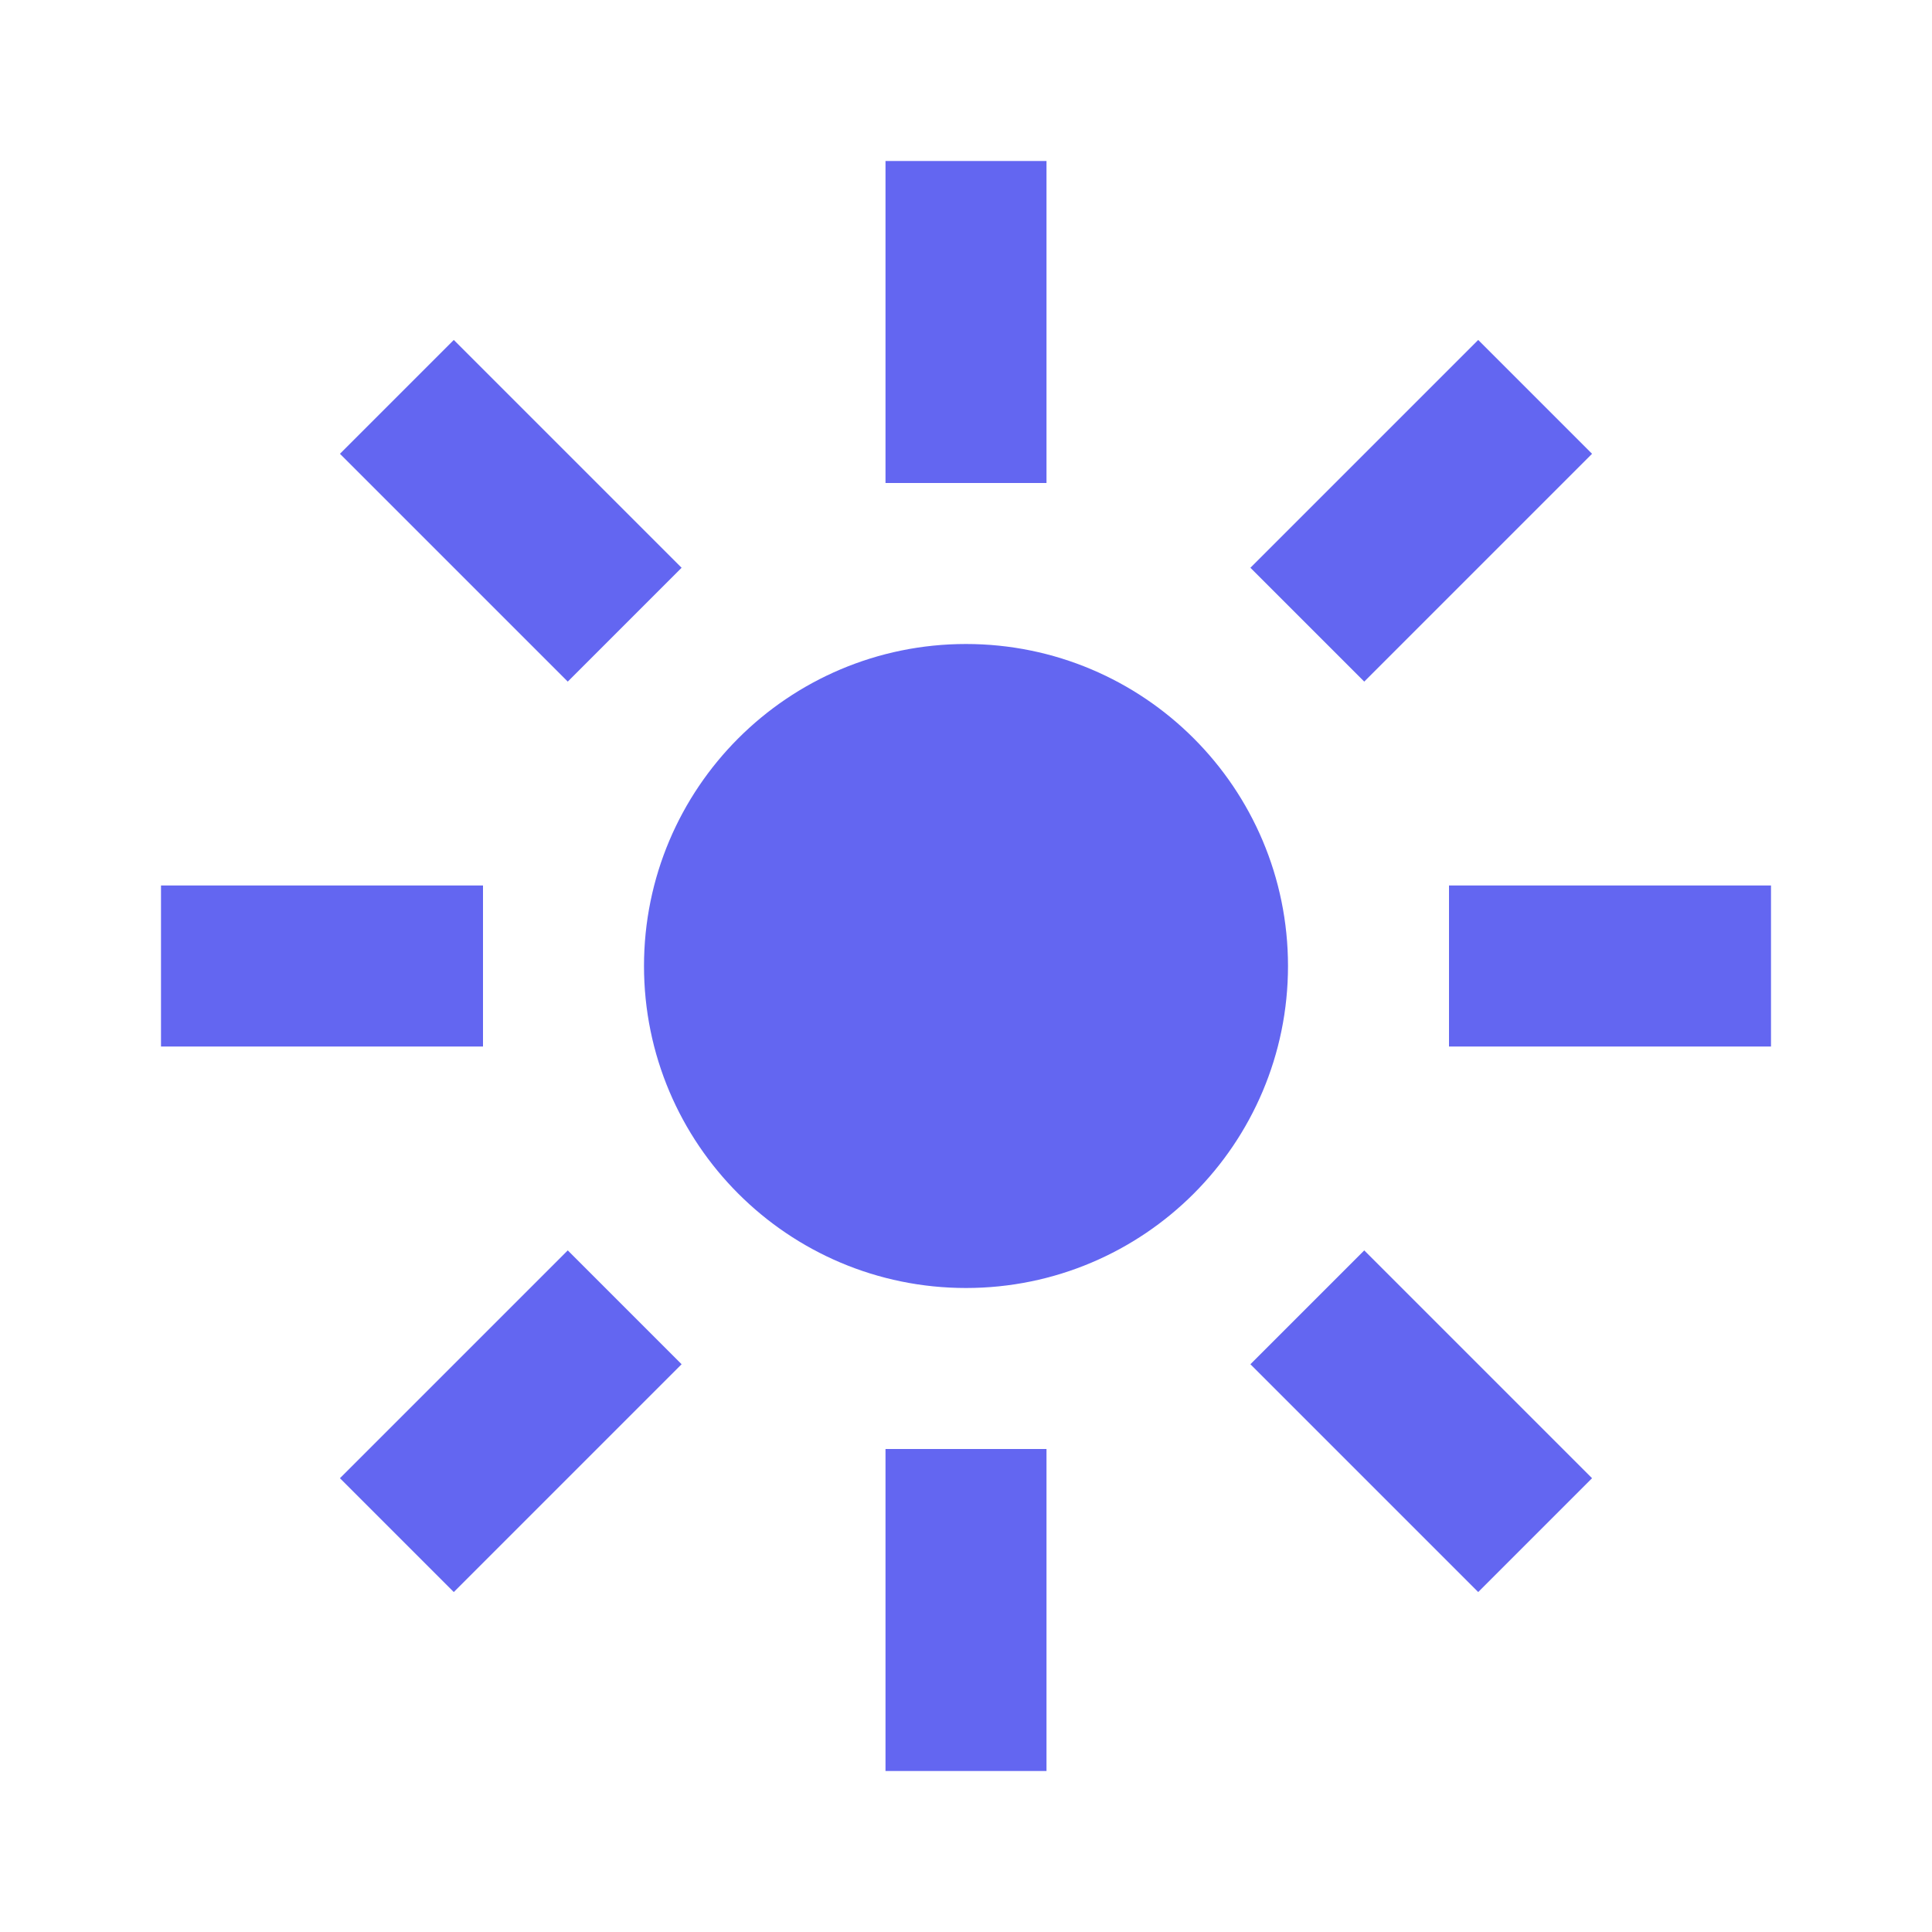
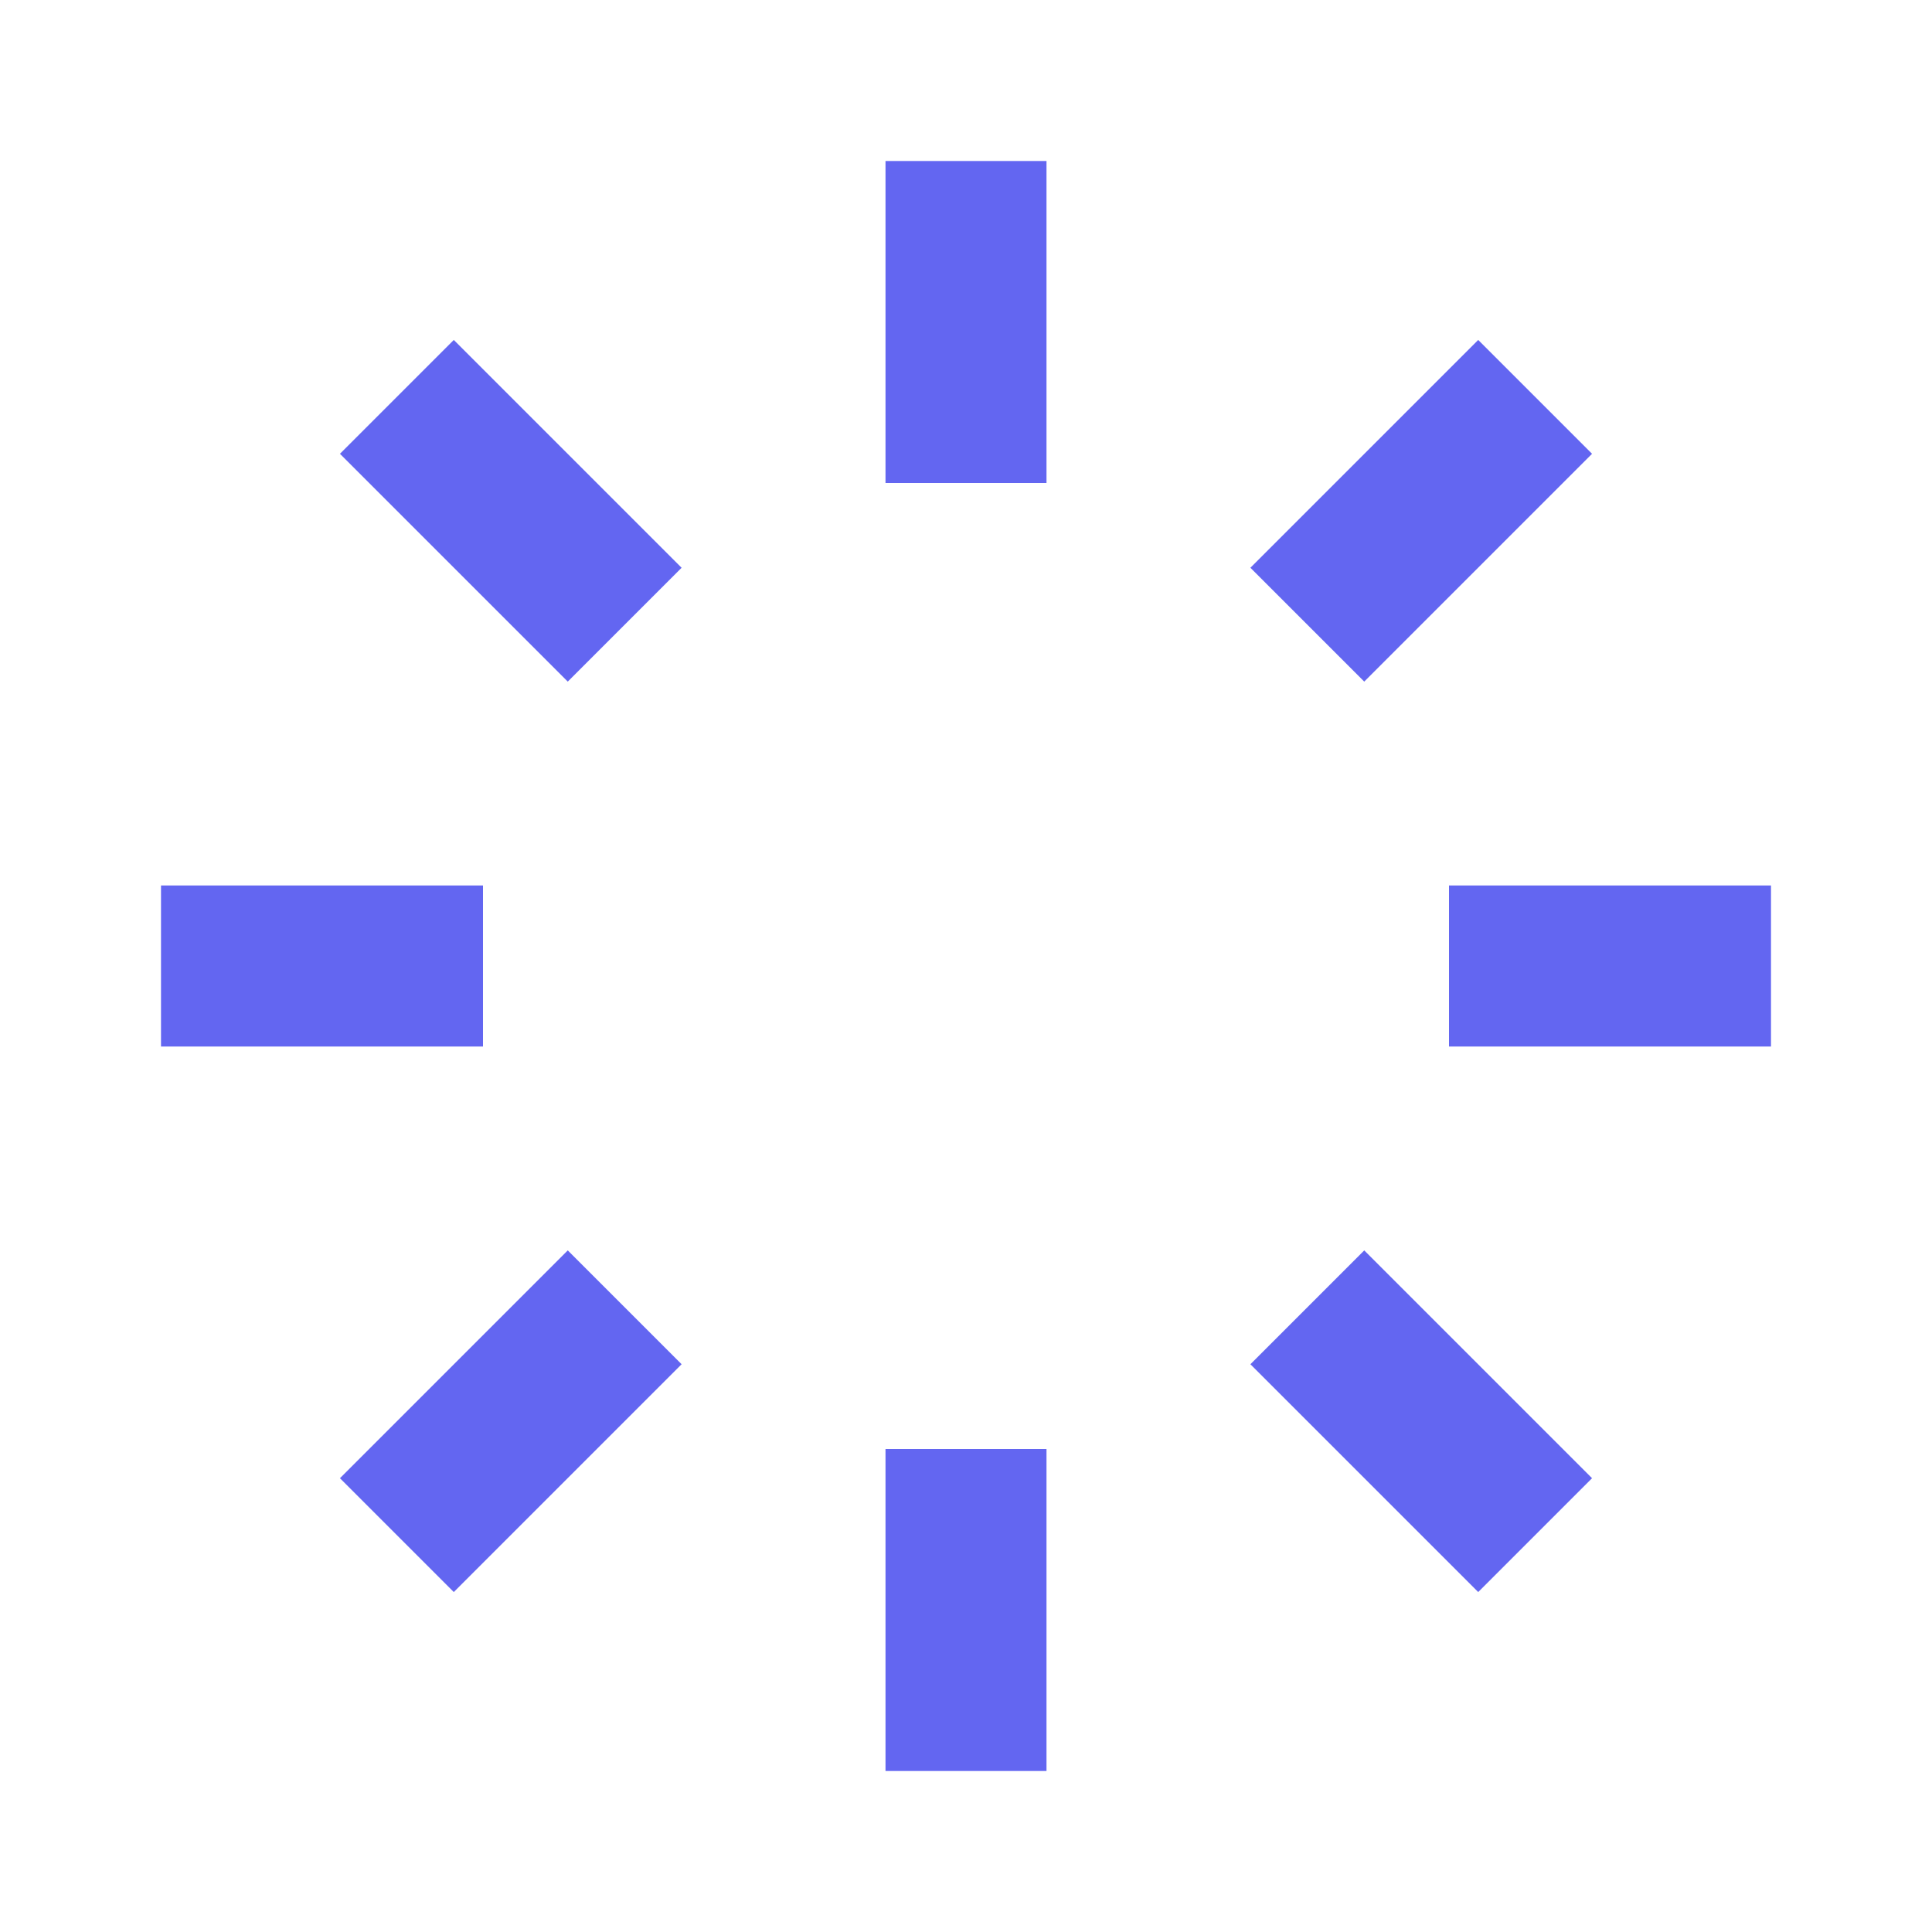
<svg xmlns="http://www.w3.org/2000/svg" viewBox="0 0 24 24" fill="none" stroke="#6366F1" stroke-width="2">
-   <circle cx="12" cy="12" r="3" fill="#6366F1" />
  <path d="M12 2v4M12 18v4M2 12h4M18 12h4M4.93 4.93l2.83 2.83M16.24 16.24l2.83 2.83M4.93 19.07l2.83-2.83M16.24 7.76l2.83-2.83" />
</svg>